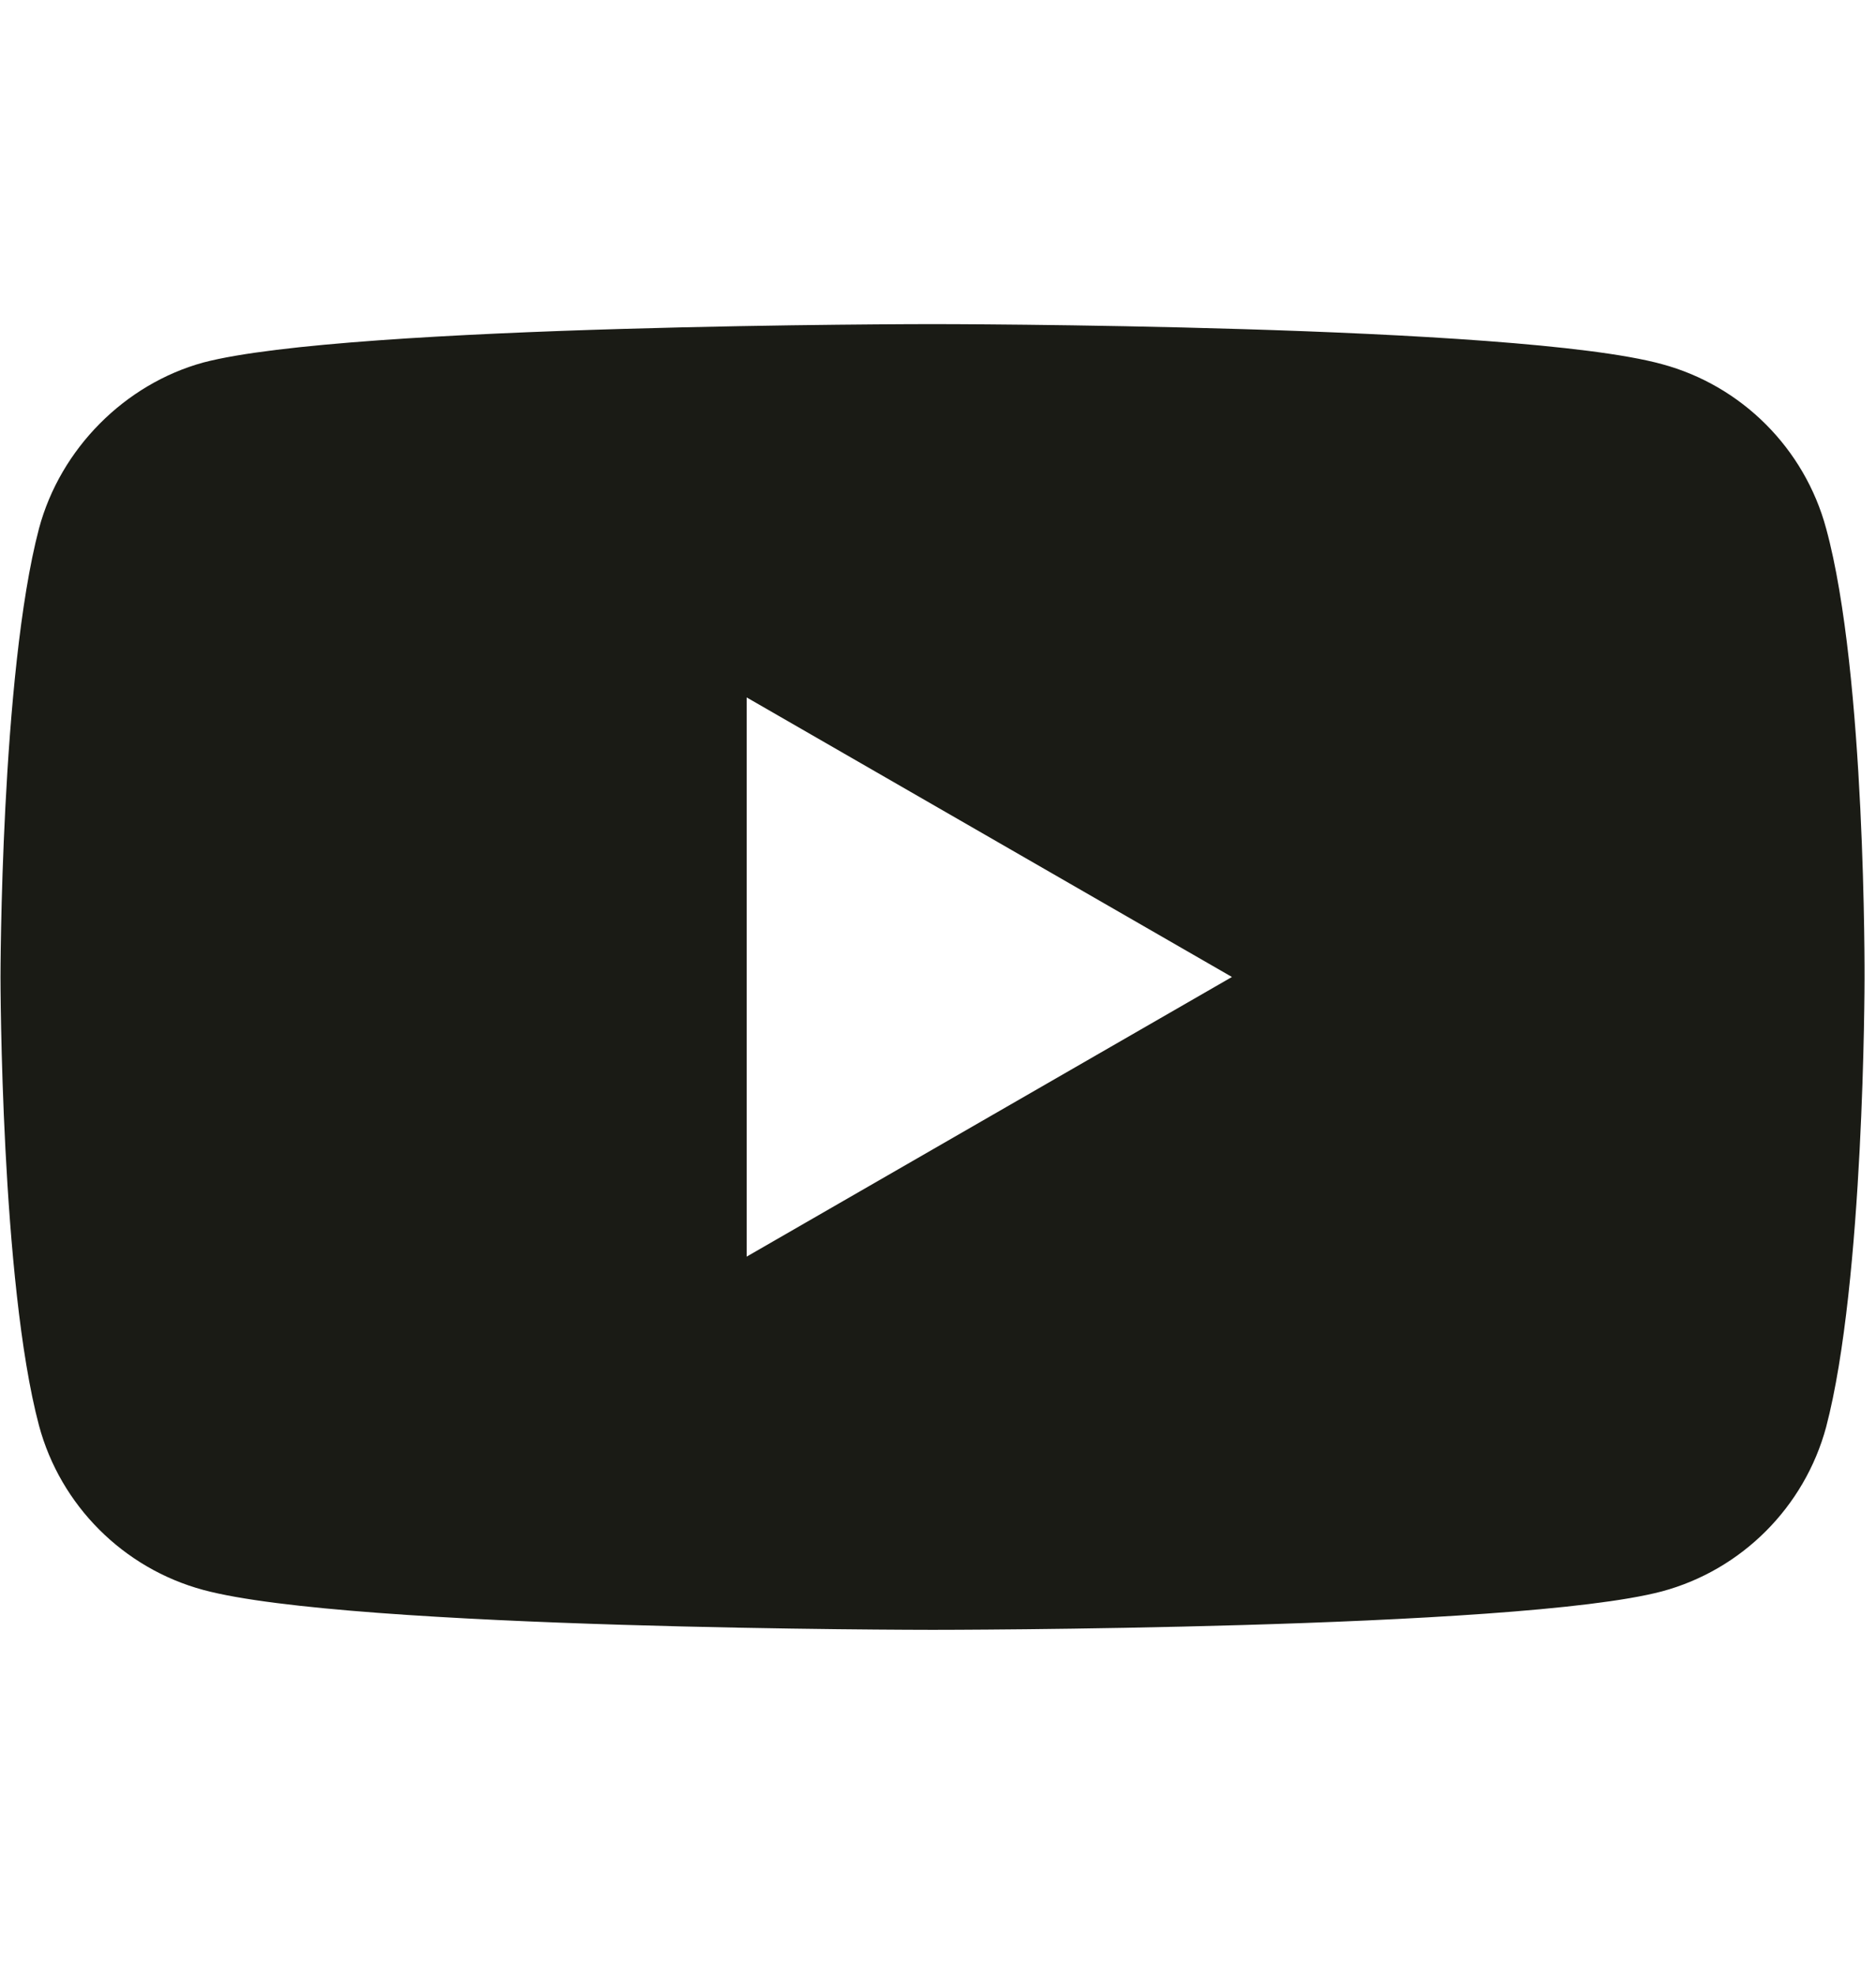
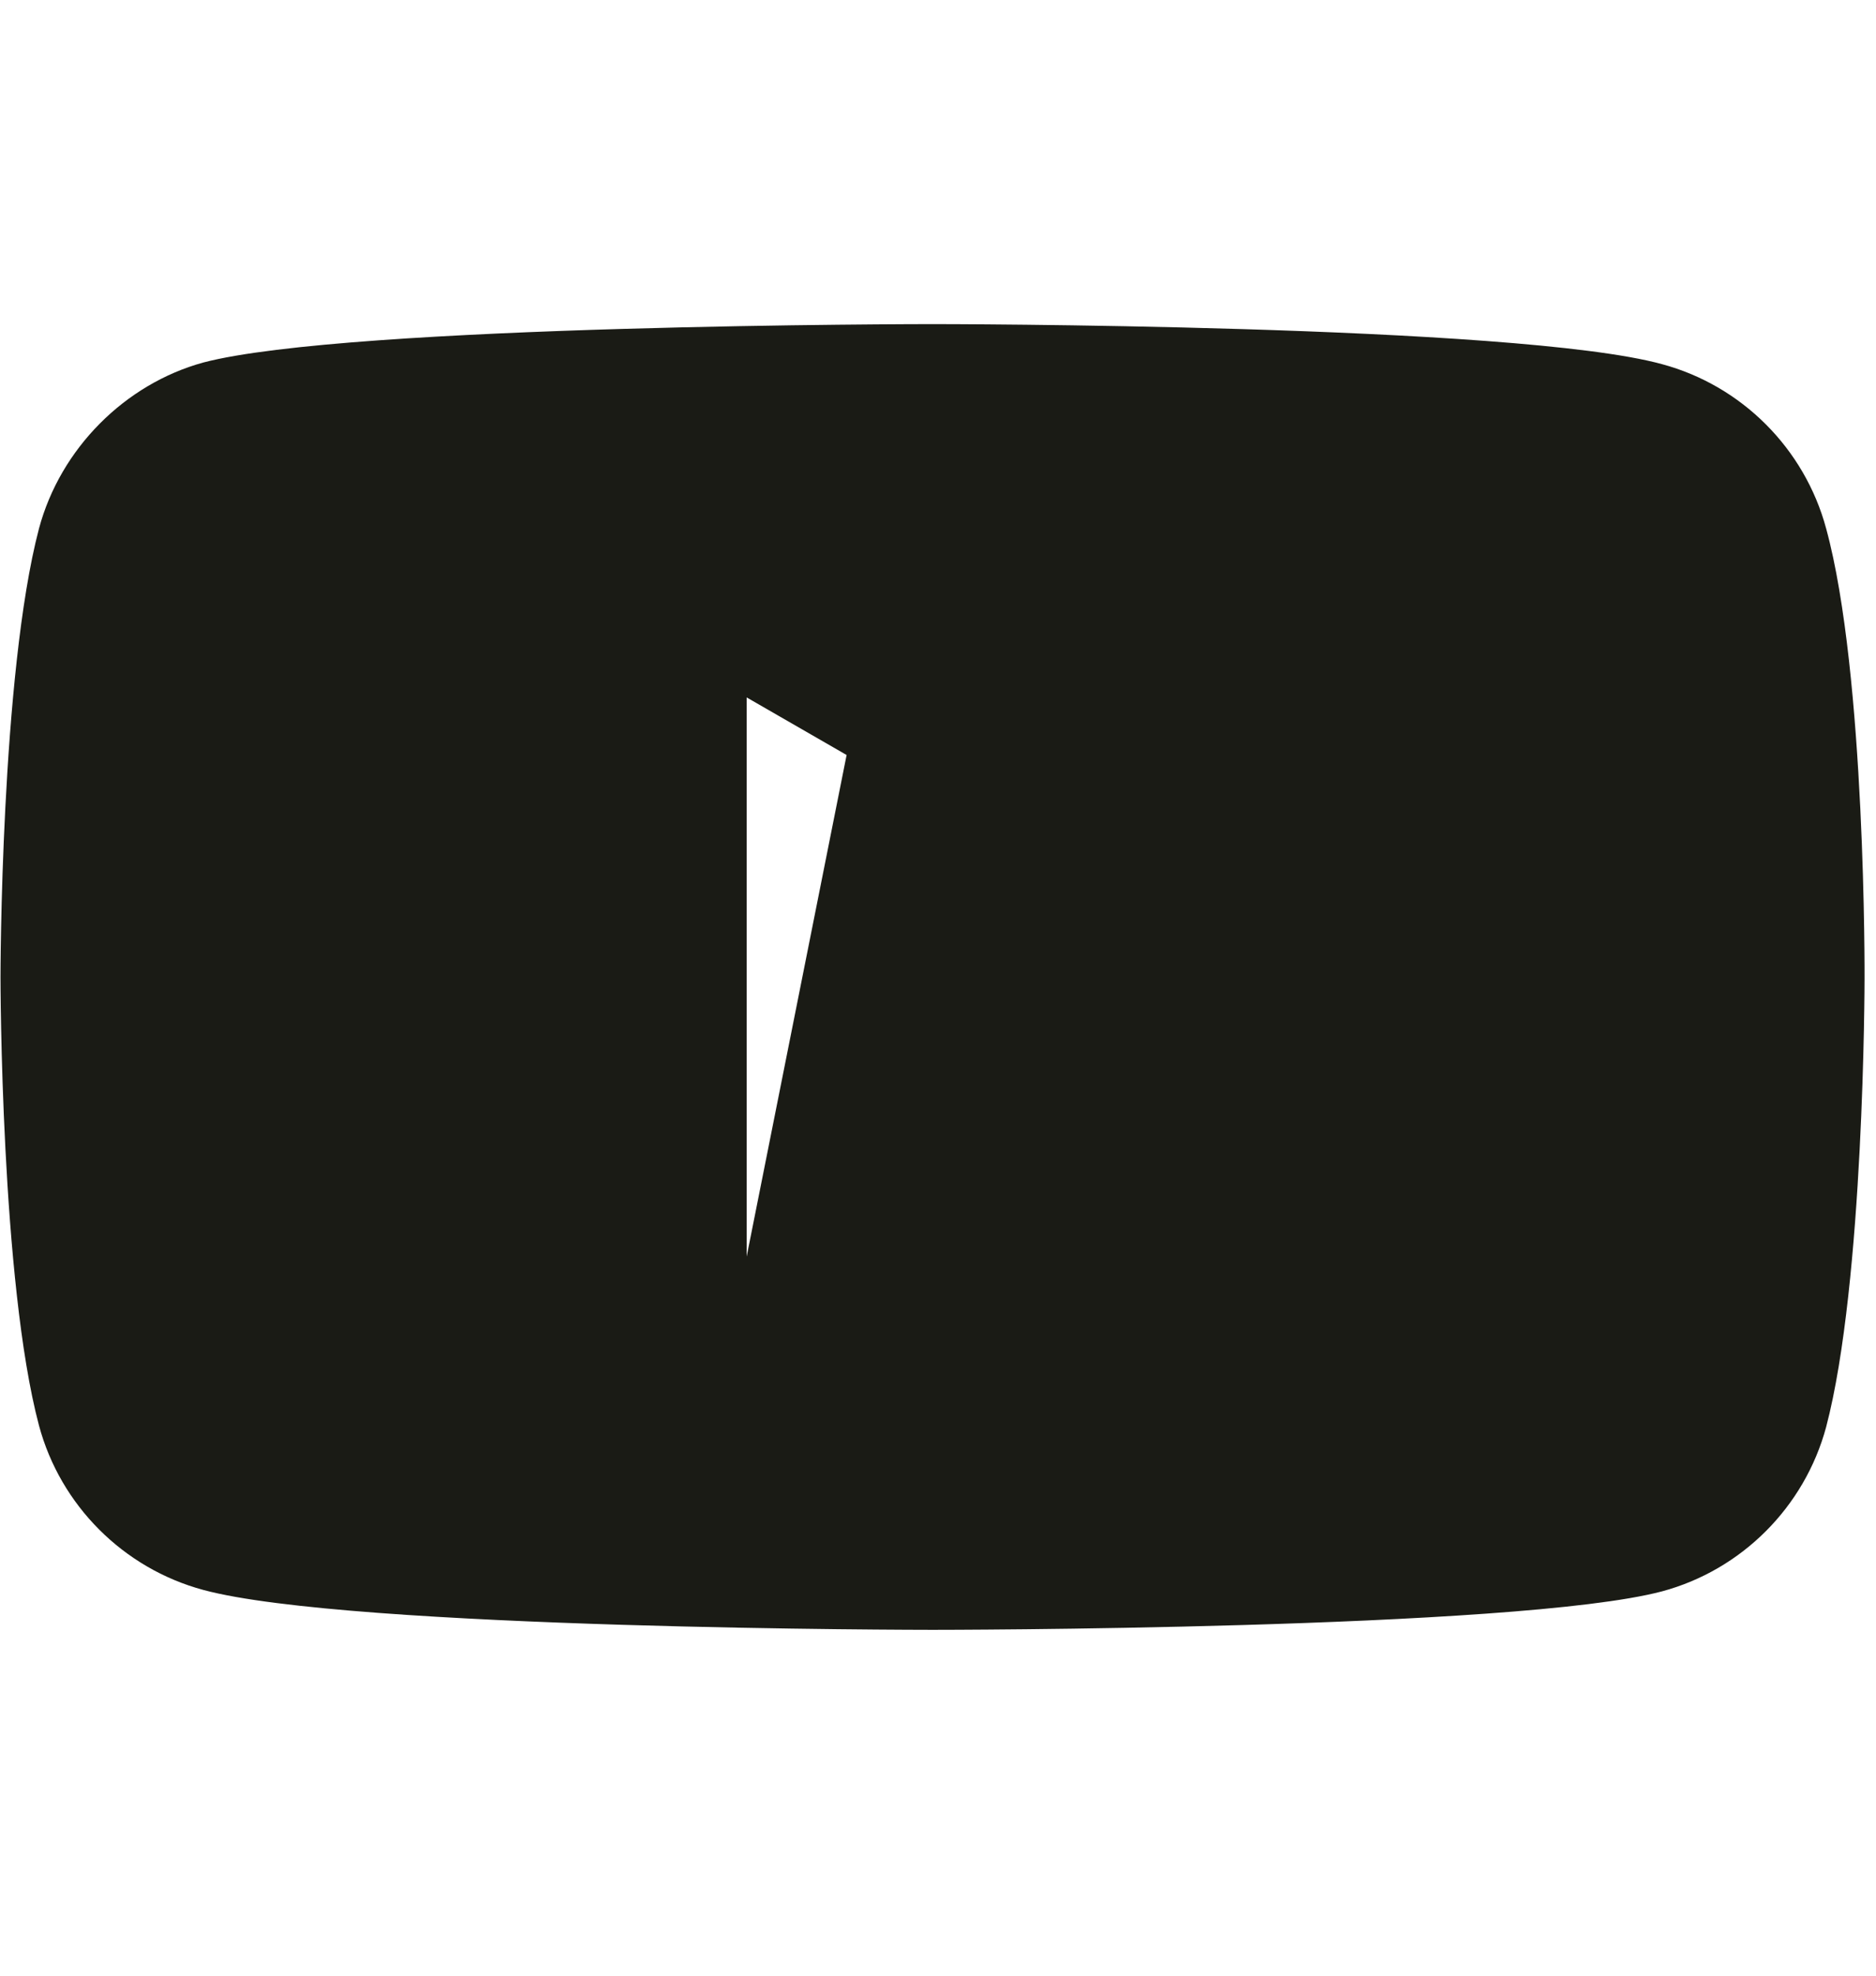
<svg xmlns="http://www.w3.org/2000/svg" width="19" height="20" viewBox="0 0 19 20" fill="none">
-   <path d="M9.444 3.281C9.444 3.281 15.354 3.281 16.831 3.686C17.64 3.903 18.277 4.541 18.495 5.35C18.899 6.827 18.884 9.906 18.884 9.906C18.884 9.947 18.881 12.979 18.495 14.446C18.277 15.255 17.64 15.893 16.831 16.11C15.354 16.499 9.444 16.499 9.444 16.499C9.398 16.499 3.546 16.497 2.059 16.095C1.25 15.877 0.612 15.239 0.395 14.431C0.008 12.978 0.005 9.928 0.005 9.891C0.005 9.891 0.006 6.827 0.395 5.35C0.612 4.541 1.265 3.888 2.058 3.67C3.531 3.282 9.413 3.281 9.444 3.281ZM7.562 12.721L12.477 9.89L7.562 7.06V12.721Z" fill="#1A1B15" />
+   <path d="M9.444 3.281C9.444 3.281 15.354 3.281 16.831 3.686C17.64 3.903 18.277 4.541 18.495 5.35C18.899 6.827 18.884 9.906 18.884 9.906C18.884 9.947 18.881 12.979 18.495 14.446C18.277 15.255 17.64 15.893 16.831 16.11C15.354 16.499 9.444 16.499 9.444 16.499C9.398 16.499 3.546 16.497 2.059 16.095C1.25 15.877 0.612 15.239 0.395 14.431C0.008 12.978 0.005 9.928 0.005 9.891C0.005 9.891 0.006 6.827 0.395 5.35C0.612 4.541 1.265 3.888 2.058 3.67C3.531 3.282 9.413 3.281 9.444 3.281ZL12.477 9.89L7.562 7.06V12.721Z" fill="#1A1B15" />
</svg>